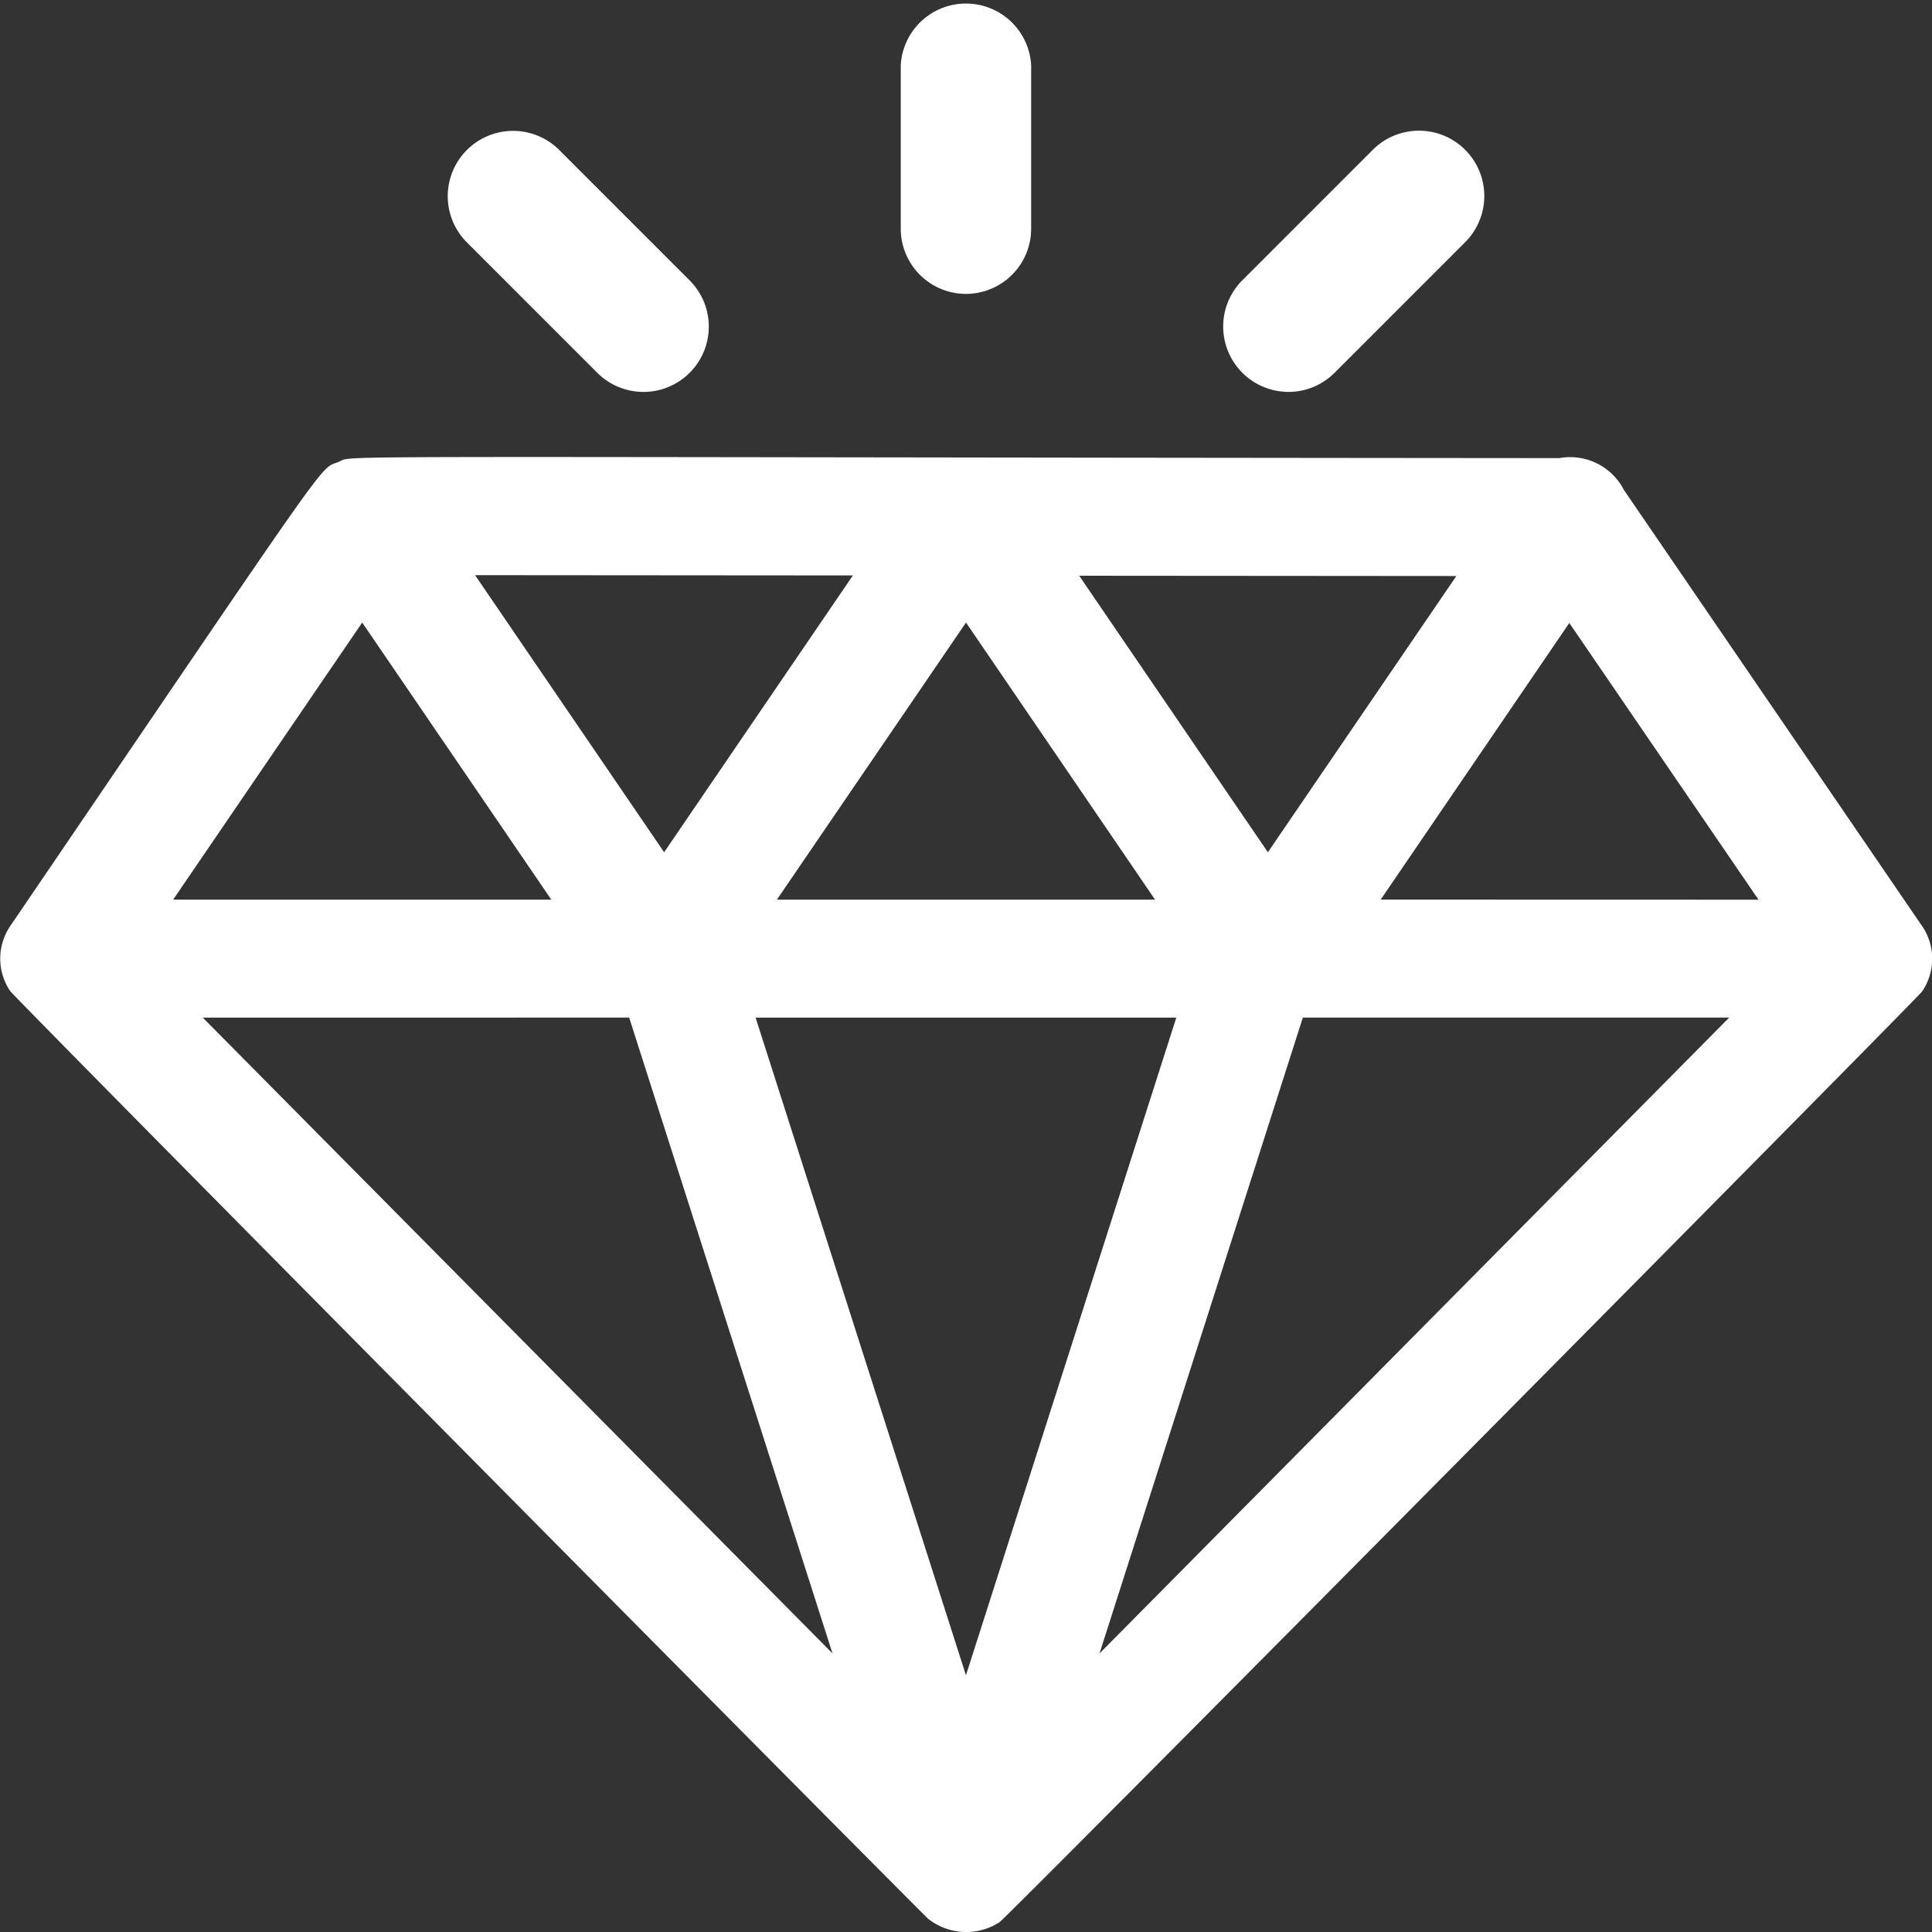
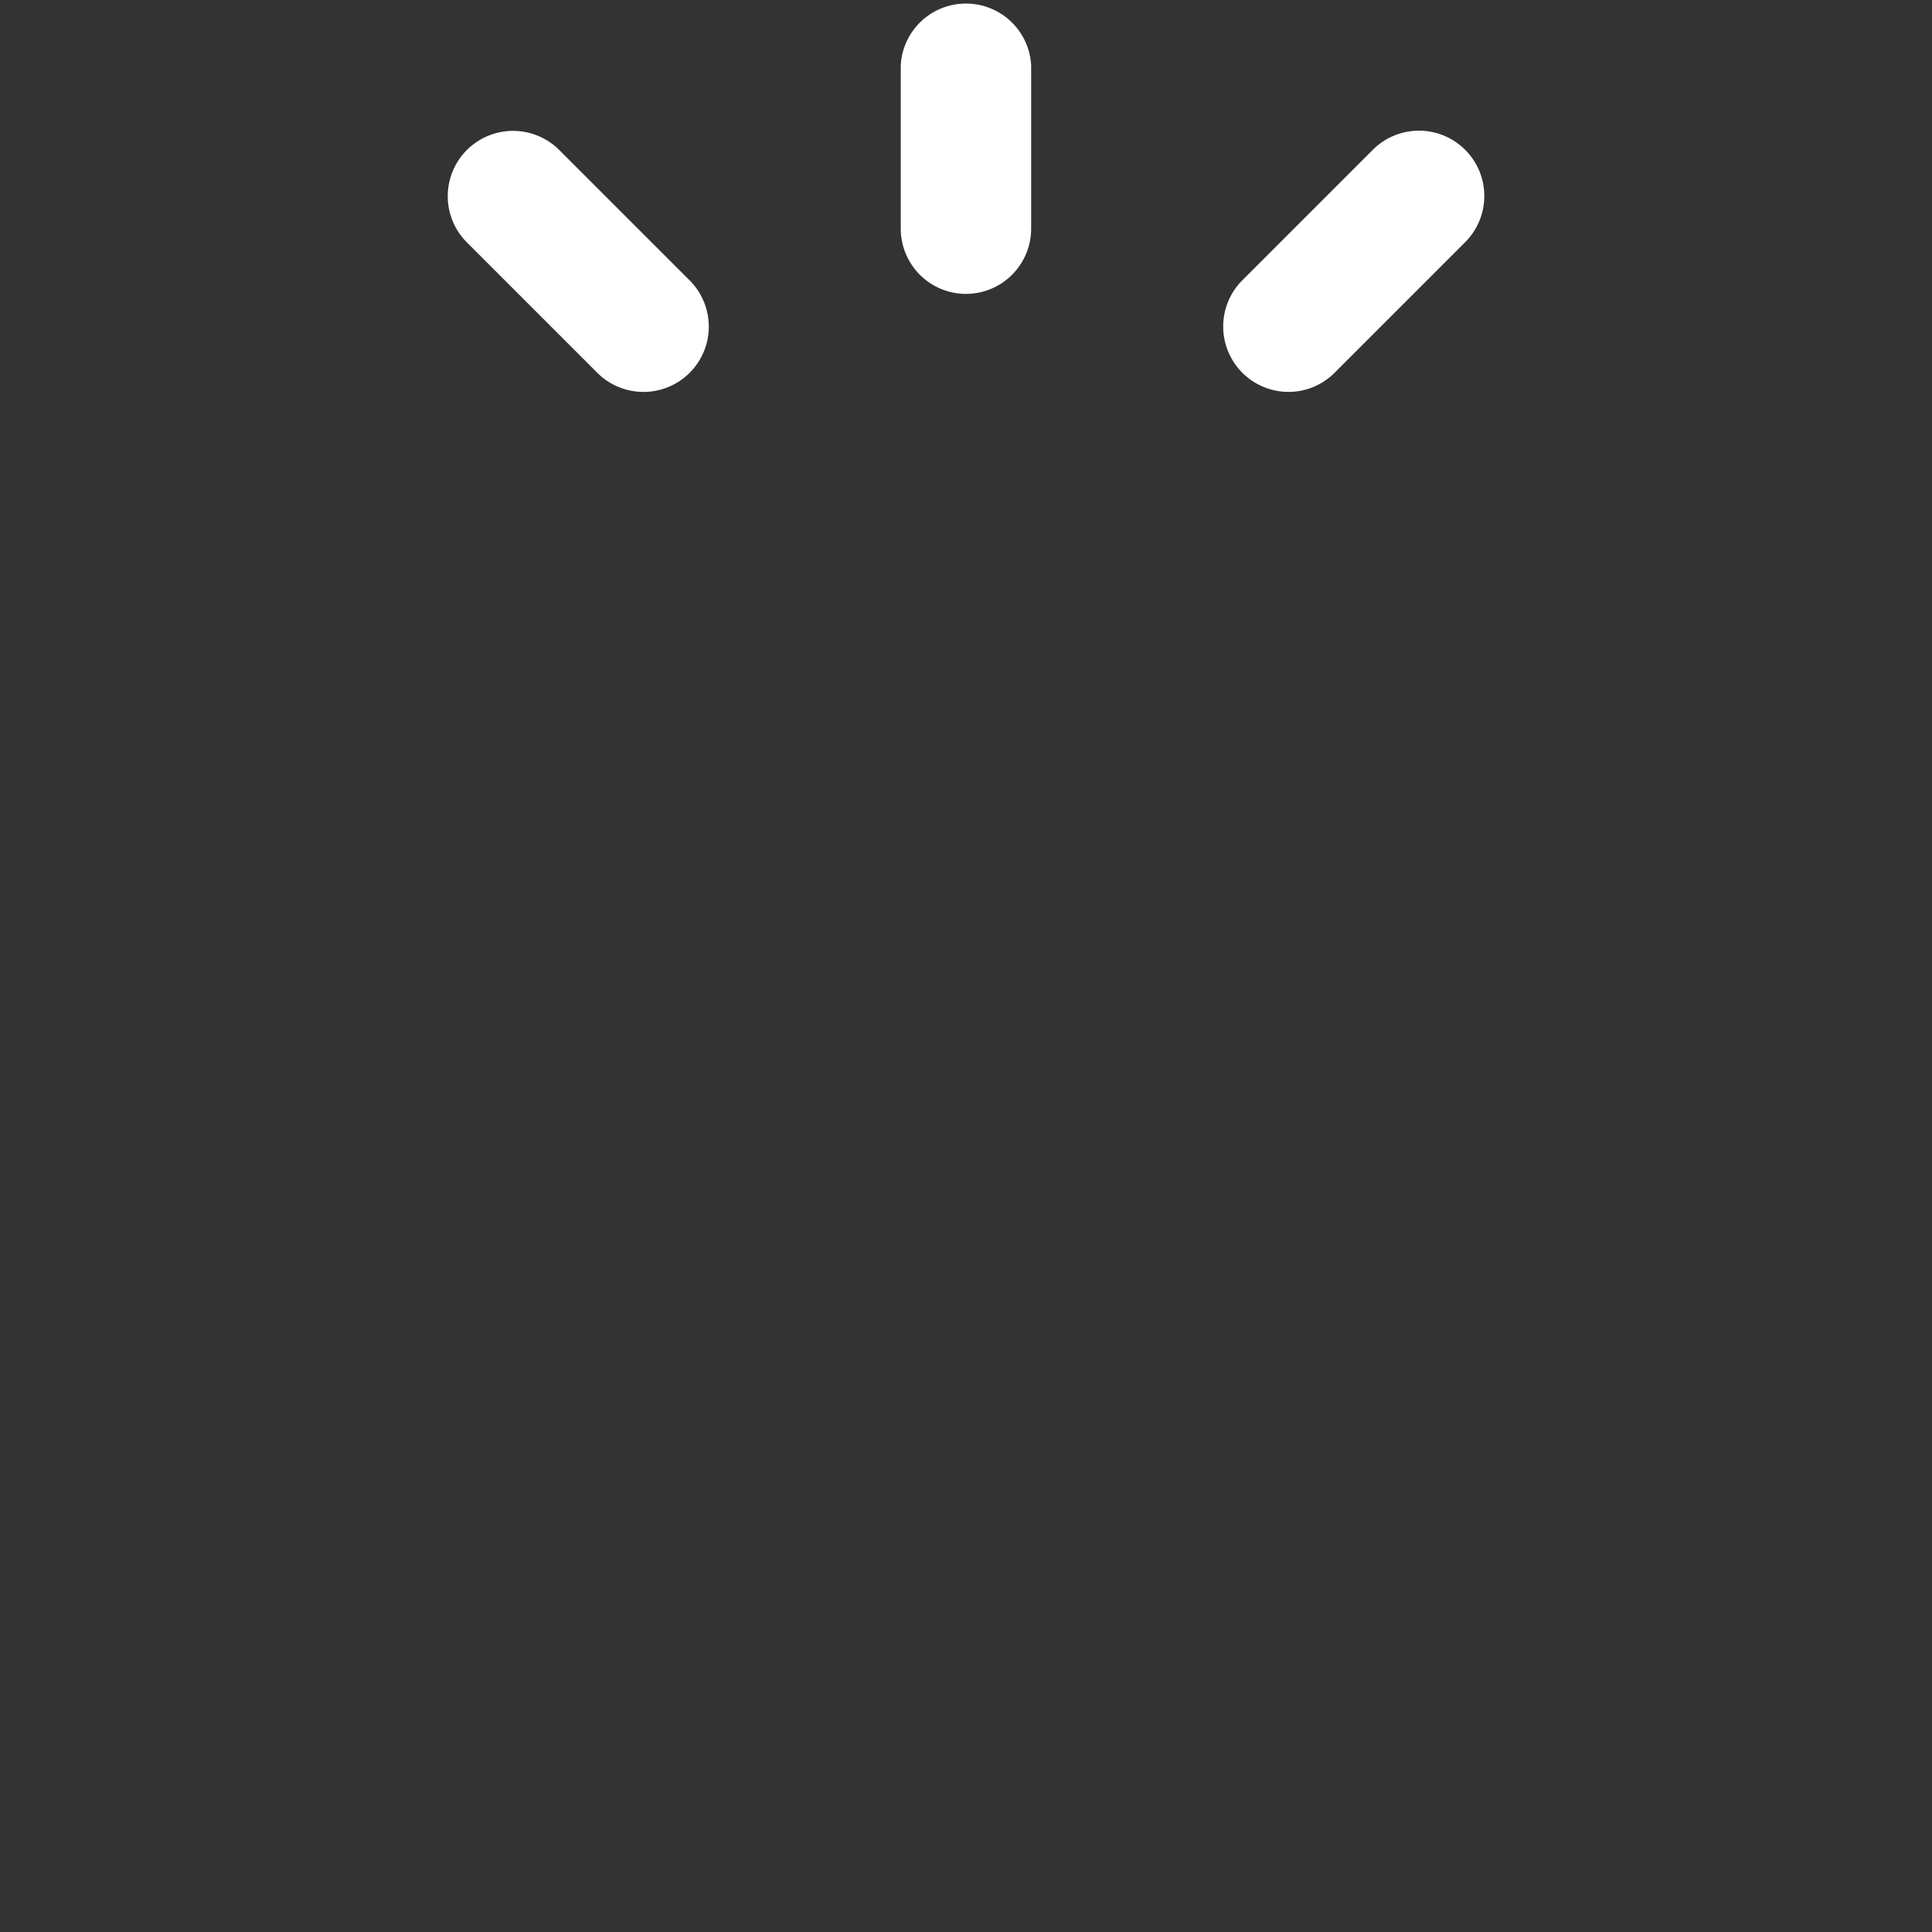
<svg xmlns="http://www.w3.org/2000/svg" id="value-more" width="40" height="40.001" viewBox="0 0 40 40.001">
  <rect x="0" y="0" width="40" height="40.001" fill="#333333" stroke="none" />
-   <path id="Path_108" data-name="Path 108" d="M39.8,123.024a1.2,1.2,0,0,0,0-1.365c-.046-.065.091.133-6.169-9.022a1.253,1.253,0,0,0-1.34-.66c-26.473-.021-24.925-.065-25.268.077-.425.176.058-.471-6.8,9.608a1.2,1.2,0,0,0-.006,1.345c.1.152,18.909,19.132,19.008,19.211a1.272,1.272,0,0,0,1.477.072C20.873,142.177,39.7,123.167,39.8,123.024ZM7.508,115.381l3.915,5.737H3.594Zm16.855,8.18-4.355,13.616-4.355-13.616Zm-8.269-2.443,3.915-5.737,3.914,5.737Zm10.165-.981-3.906-5.725,7.808.006Zm-12.5,0L9.845,114.4l7.822.006Zm-.724,3.423,4.21,13.164L4.207,123.561Zm13.948,0H35.81L22.773,136.725Zm1.612-2.443L32.5,115.39l3.917,5.729Z" transform="translate(-0.009 -102.492)" fill="#fff" />
  <path id="Path_109" data-name="Path 109" d="M241.351,6.085A1.352,1.352,0,0,0,242.7,4.733V1.352a1.352,1.352,0,0,0-2.7,0V4.733A1.352,1.352,0,0,0,241.351,6.085Z" transform="translate(-221.351)" fill="#fff" />
  <path id="Path_110" data-name="Path 110" d="M329.335,37.409a1.348,1.348,0,0,0,.956-.4l2.7-2.7a1.352,1.352,0,0,0-1.913-1.912l-2.7,2.7A1.354,1.354,0,0,0,329.335,37.409Z" transform="translate(-302.656 -29.295)" fill="#fff" />
-   <path id="Path_111" data-name="Path 111" d="M123.1,37.013a1.352,1.352,0,1,0,1.913-1.912l-2.7-2.7a1.352,1.352,0,1,0-1.913,1.912Z" transform="translate(-110.734 -29.295)" fill="#fff" />
+   <path id="Path_111" data-name="Path 111" d="M123.1,37.013a1.352,1.352,0,1,0,1.913-1.912l-2.7-2.7a1.352,1.352,0,1,0-1.913,1.912" transform="translate(-110.734 -29.295)" fill="#fff" />
</svg>